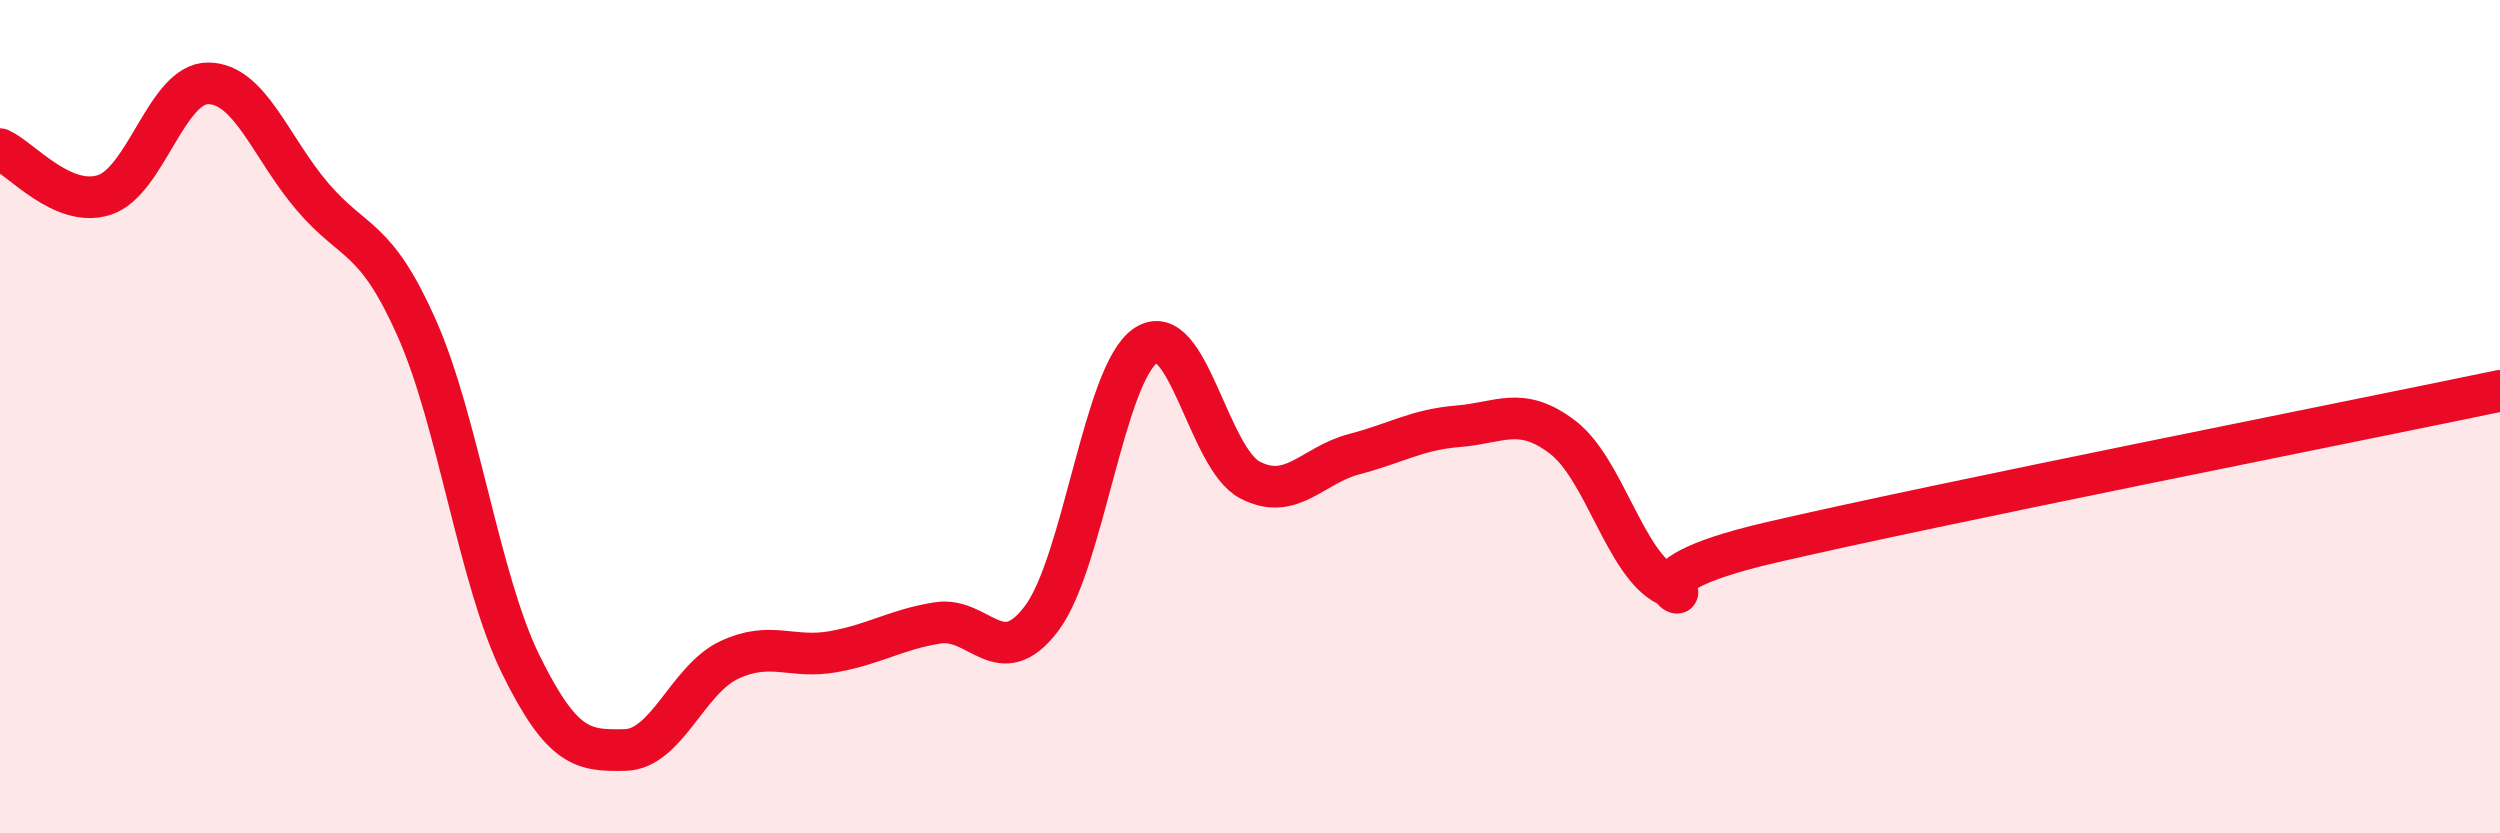
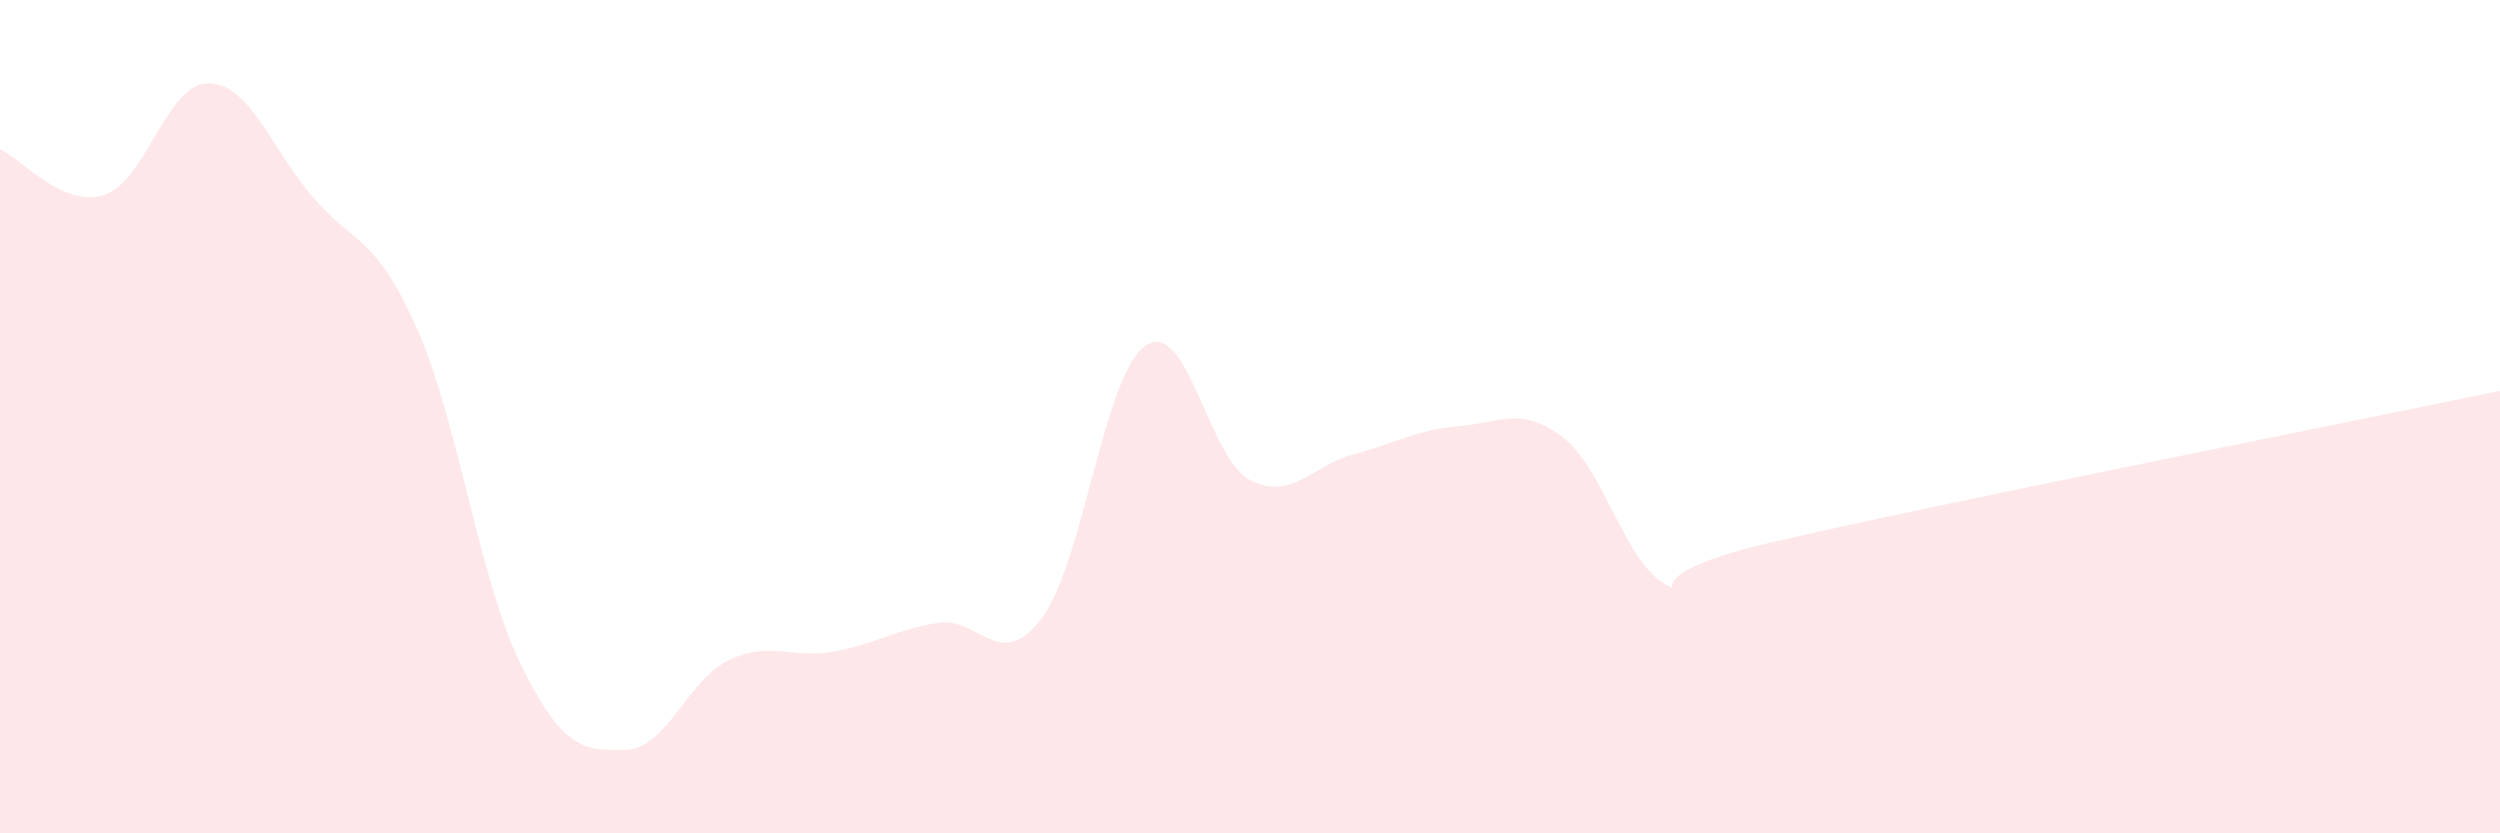
<svg xmlns="http://www.w3.org/2000/svg" width="60" height="20" viewBox="0 0 60 20">
  <path d="M 0,3.58 C 0.5,3.8 1.5,5 2.5,4.68 C 3.5,4.36 4,1.99 5,2 C 6,2.01 6.5,3.55 7.5,4.72 C 8.5,5.89 9,5.62 10,7.87 C 11,10.12 11.5,13.92 12.5,15.95 C 13.5,17.98 14,18.02 15,18 C 16,17.98 16.5,16.31 17.5,15.84 C 18.5,15.37 19,15.82 20,15.64 C 21,15.46 21.5,15.11 22.5,14.95 C 23.5,14.79 24,16.17 25,14.84 C 26,13.51 26.5,8.95 27.5,8.29 C 28.5,7.63 29,11 30,11.52 C 31,12.04 31.5,11.16 32.5,10.9 C 33.5,10.64 34,10.31 35,10.23 C 36,10.15 36.5,9.73 37.5,10.49 C 38.5,11.25 39,13.53 40,14.04 C 41,14.55 38.5,13.95 42.5,13.02 C 46.5,12.09 56.5,10.11 60,9.38L60 20L0 20Z" fill="#EB0A25" opacity="0.1" stroke-linecap="round" stroke-linejoin="round" />
-   <path d="M 0,3.58 C 0.5,3.8 1.5,5 2.5,4.68 C 3.5,4.36 4,1.99 5,2 C 6,2.01 6.5,3.55 7.5,4.72 C 8.5,5.89 9,5.62 10,7.87 C 11,10.12 11.5,13.92 12.5,15.95 C 13.5,17.98 14,18.02 15,18 C 16,17.98 16.5,16.31 17.5,15.84 C 18.5,15.37 19,15.82 20,15.64 C 21,15.46 21.5,15.11 22.5,14.95 C 23.5,14.79 24,16.17 25,14.84 C 26,13.51 26.5,8.95 27.5,8.29 C 28.5,7.63 29,11 30,11.52 C 31,12.04 31.5,11.16 32.5,10.9 C 33.5,10.64 34,10.31 35,10.23 C 36,10.15 36.5,9.73 37.5,10.49 C 38.5,11.25 39,13.53 40,14.04 C 41,14.55 38.5,13.95 42.5,13.02 C 46.5,12.09 56.5,10.11 60,9.38" stroke="#EB0A25" stroke-width="1" fill="none" stroke-linecap="round" stroke-linejoin="round" />
</svg>